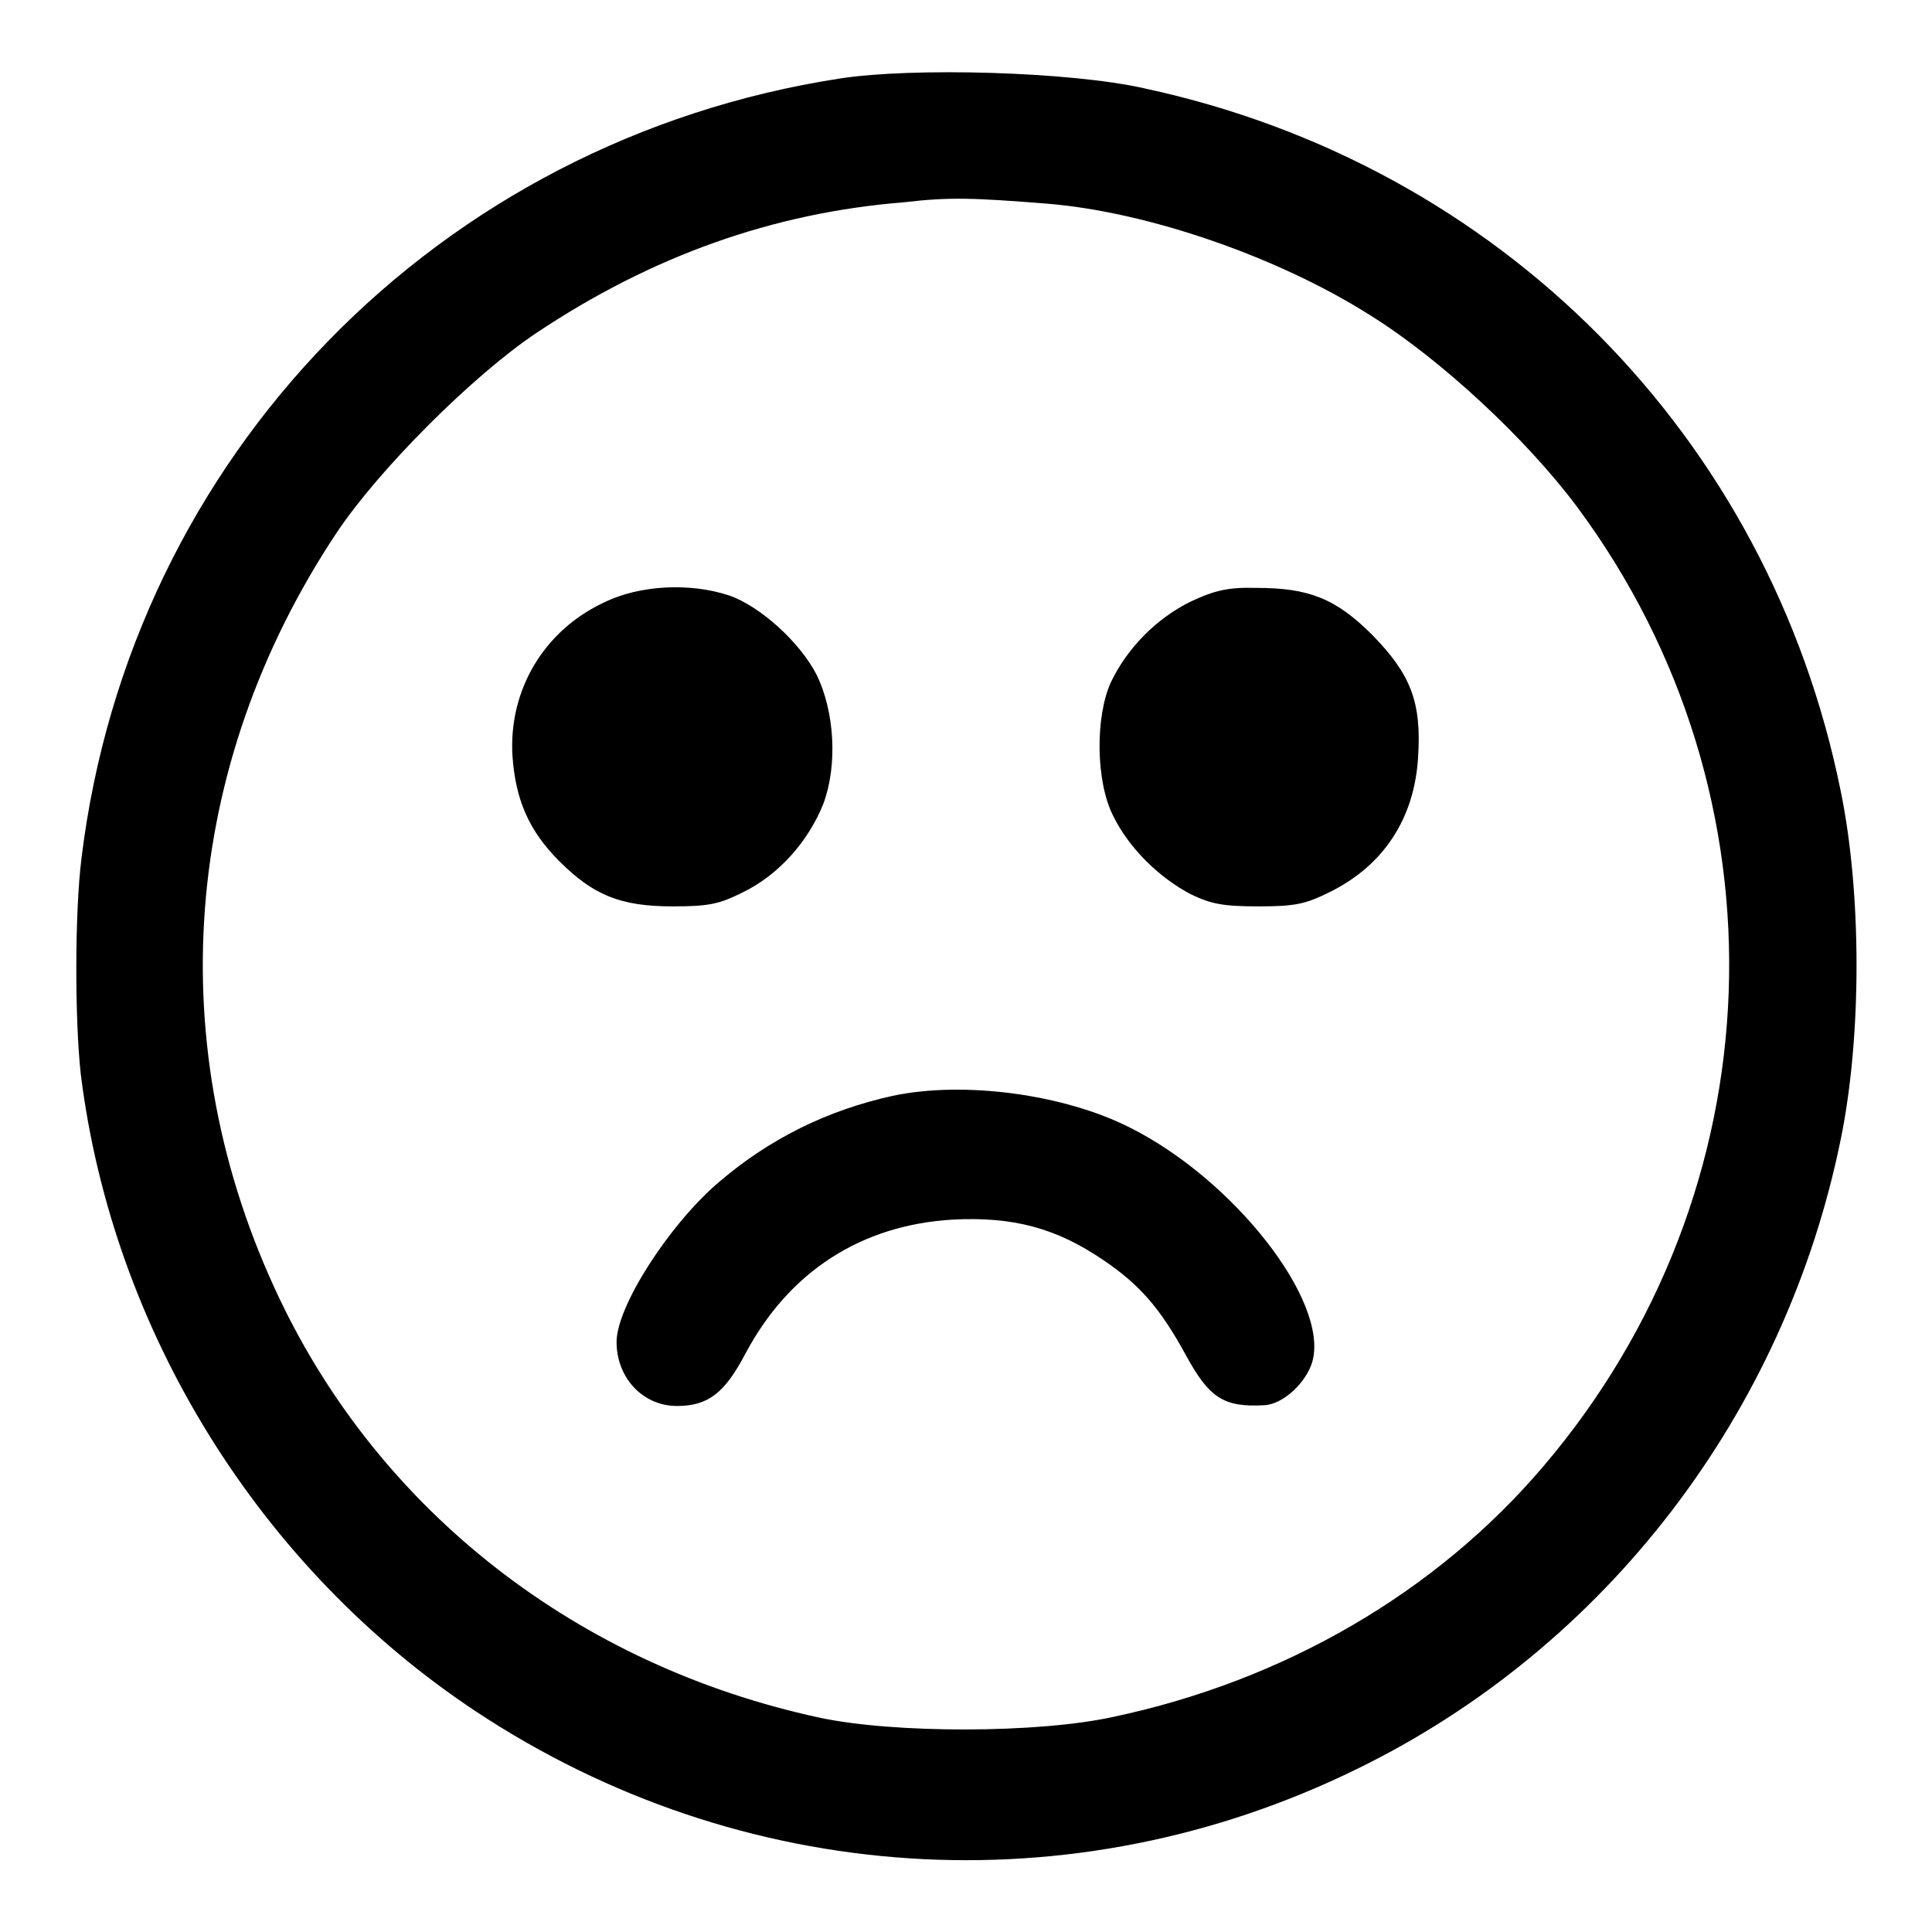
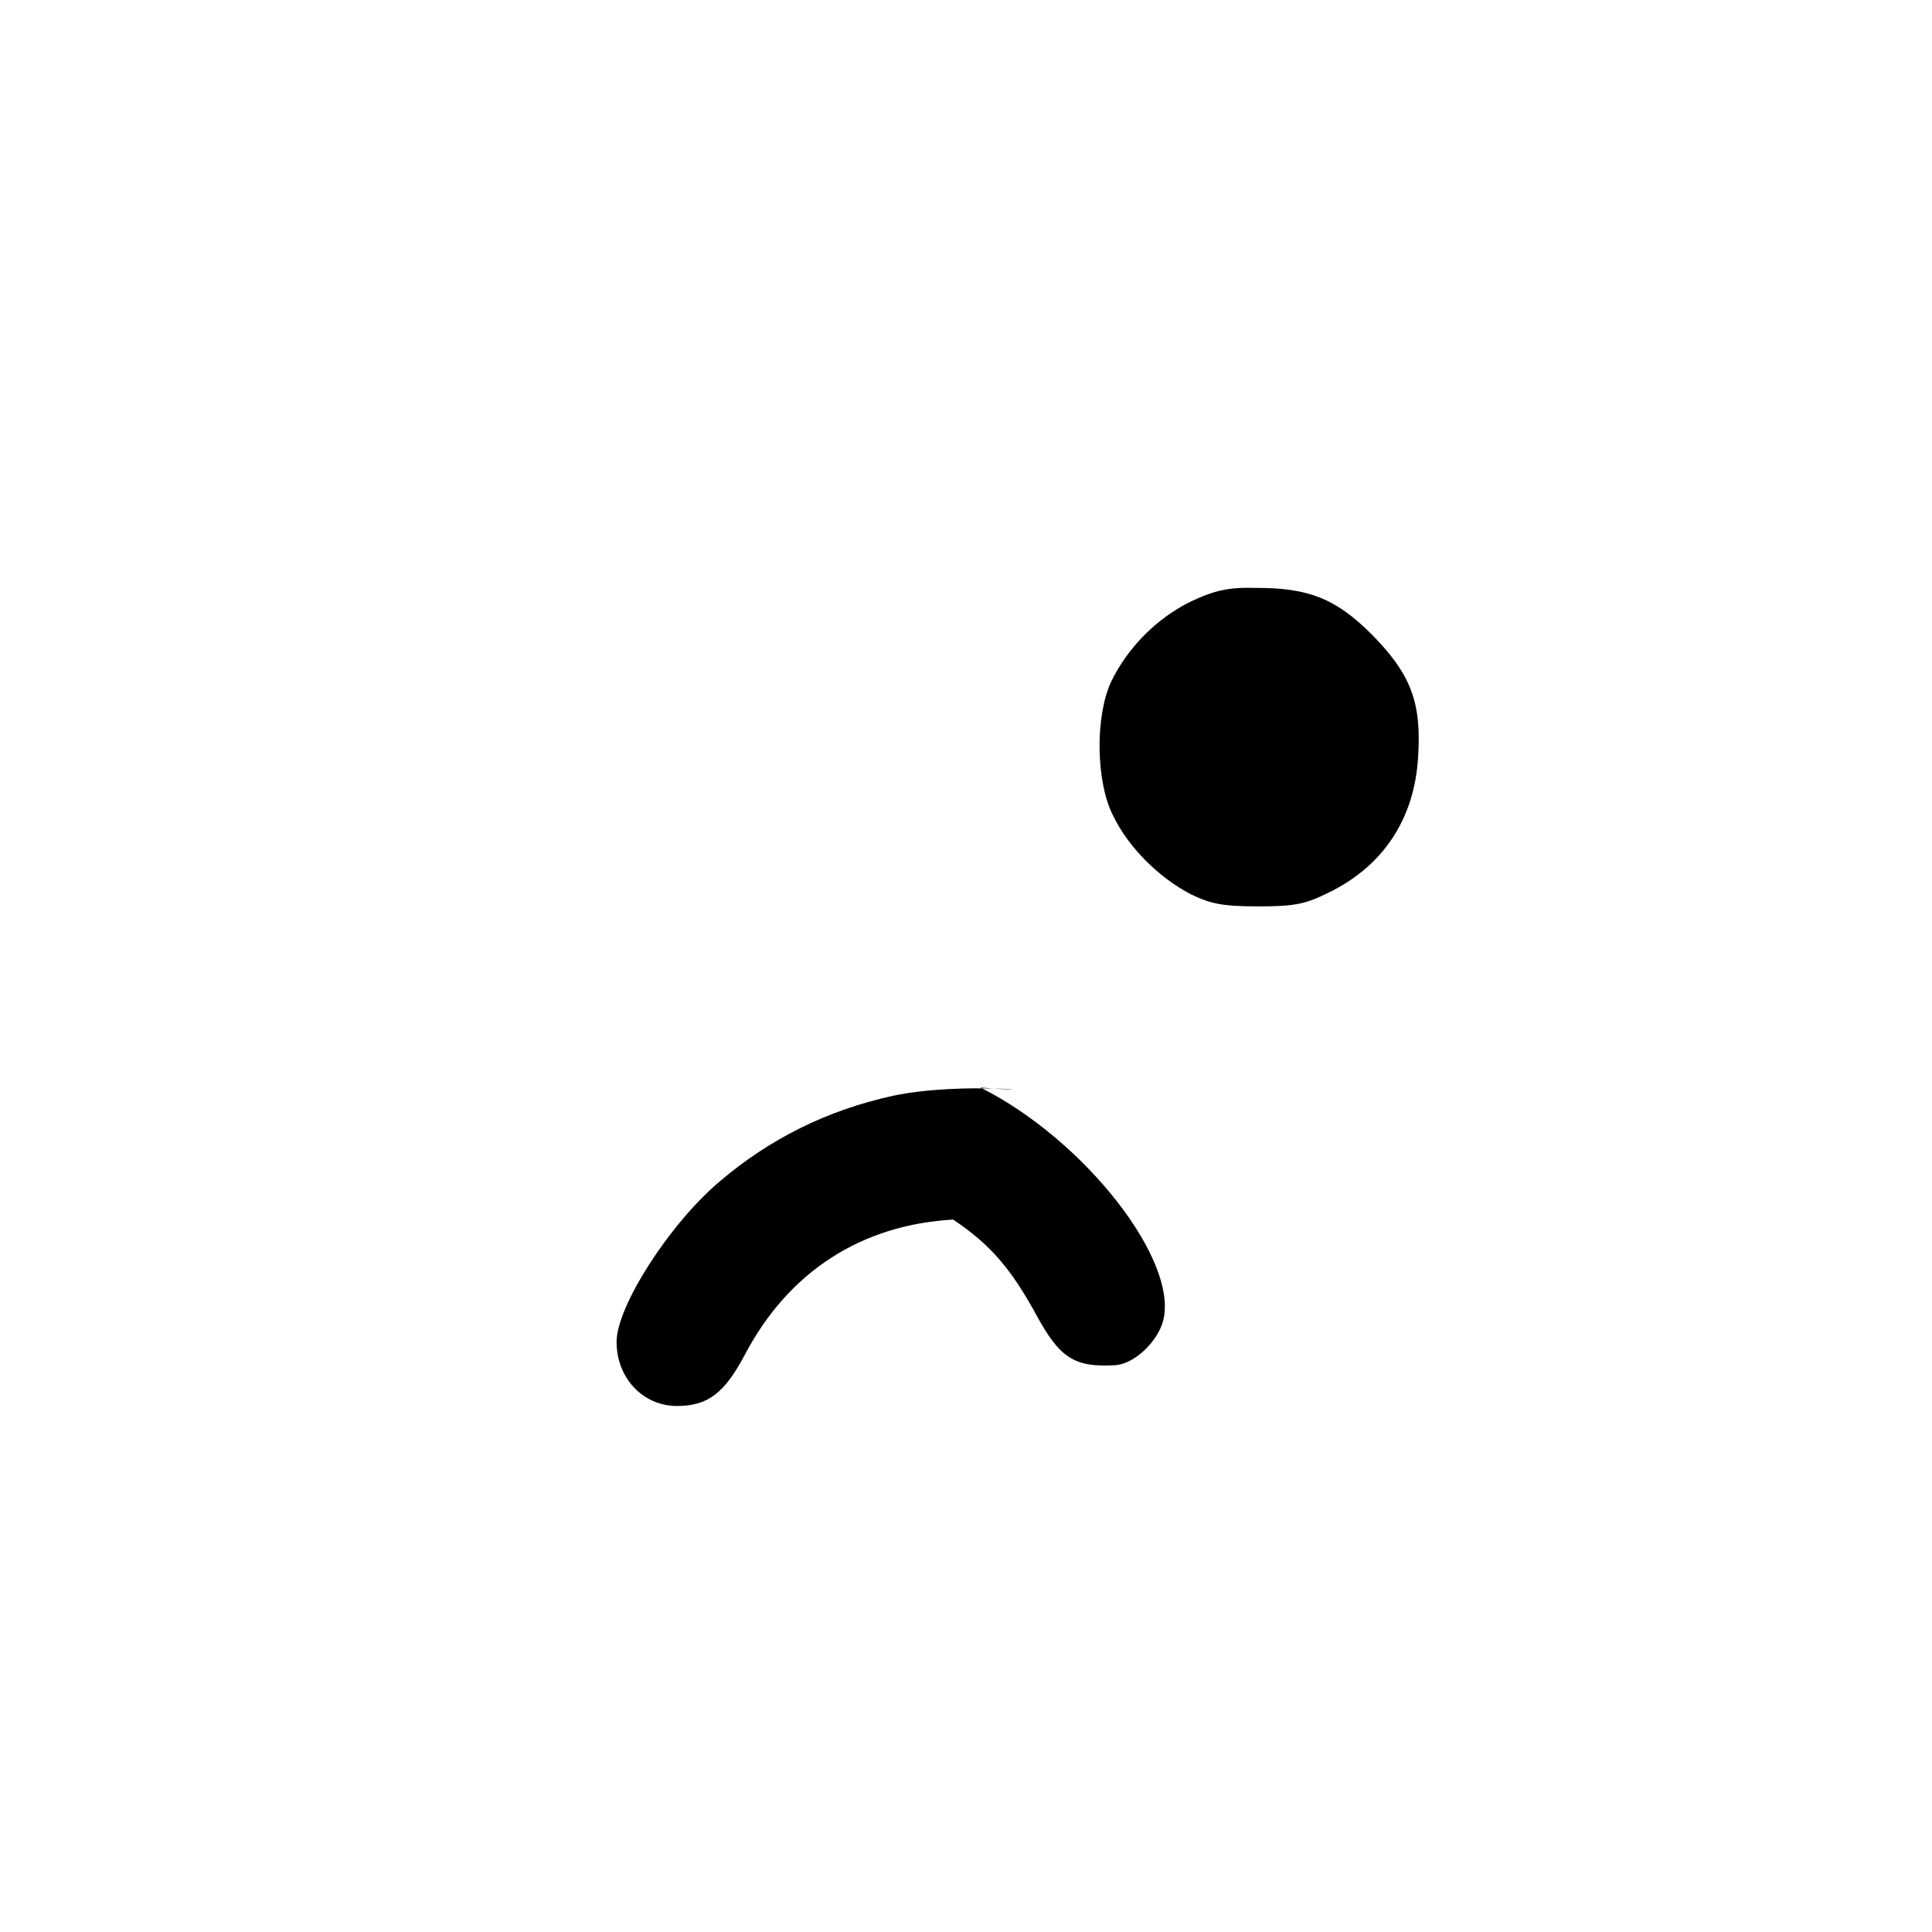
<svg xmlns="http://www.w3.org/2000/svg" version="1.1" x="0px" y="0px" viewBox="0 0 256 256" enable-background="new 0 0 256 256" xml:space="preserve">
  <g>
    <g>
      <g>
-         <path fill="#000000" d="M111.3,10.4c-53.2,8.2-94,50-100.5,103.3c-0.9,7.2-0.9,21.3-0.1,28.6c4.2,34,23.7,65.5,52.4,84.5c35.1,23.2,79,26.1,116.7,7.6c33-16.1,56.7-47.1,64.1-83.4c2.8-13.6,2.8-32.6,0-46.2c-9.5-47-45.2-83-92.3-93.1C141.9,9.5,121,8.9,111.3,10.4z M138.9,27c13.2,1.1,30.4,7,42.7,14.8c9.3,5.8,20.7,16.4,27.4,25.4c28.4,38.3,26.6,90.6-4.5,127.1c-14.2,16.7-34.3,28.4-57,33.2c-10,2.2-29.1,2.2-38.9,0.1c-32-6.9-58.1-27.2-71.6-55.6c-15.8-33.2-13-70.4,7.6-101.4c5.6-8.4,18.1-20.9,26.5-26.5c15.3-10.2,31.3-15.9,48.7-17.3C125.8,26.1,128.9,26.2,138.9,27z" />
-         <path fill="#000000" d="M80.1,79.8c-8,3.7-12.7,11.6-12.2,20.3c0.4,5.9,2.2,10,6.2,14c4.5,4.5,8.1,6,15,6c4.9,0,6.2-0.3,9.4-1.9c4.7-2.3,8.6-6.7,10.6-11.7c1.9-5.1,1.5-12.2-0.9-17.1c-2.2-4.3-7.5-9.1-11.6-10.5C91.5,77.2,84.8,77.5,80.1,79.8z" />
        <path fill="#000000" d="M157.8,79.7c-4.5,2.2-8.4,6.1-10.6,10.7c-2.1,4.6-2,13.2,0.3,17.7c2.1,4.3,6.1,8.2,10.3,10.4c2.7,1.3,4.3,1.6,9,1.6c4.8,0,6.2-0.3,9.4-1.9c7.1-3.5,11.2-9.7,11.7-17.8c0.5-7.4-1-11.1-6.1-16.3c-4.8-4.8-8.4-6.2-15.3-6.2C162.8,77.8,161,78.2,157.8,79.7z" />
-         <path fill="#000000" d="M118.3,145.2c-8.6,1.9-16.2,5.6-23,11.4c-6.6,5.6-13.6,16.5-13.6,21.2c0,4.8,3.5,8.5,8,8.5c4.1,0,6.3-1.7,9-6.8c5.8-11,15.4-17.2,27.6-17.9c7.9-0.4,13.6,1.1,19.8,5.3c4.9,3.3,7.6,6.4,11,12.6c3.1,5.7,5,7,10.4,6.7c2.5-0.1,5.6-3,6.4-5.8c2.2-8-10.4-24.1-24.2-31C141,145,127.8,143.2,118.3,145.2z" />
+         <path fill="#000000" d="M118.3,145.2c-8.6,1.9-16.2,5.6-23,11.4c-6.6,5.6-13.6,16.5-13.6,21.2c0,4.8,3.5,8.5,8,8.5c4.1,0,6.3-1.7,9-6.8c5.8-11,15.4-17.2,27.6-17.9c4.9,3.3,7.6,6.4,11,12.6c3.1,5.7,5,7,10.4,6.7c2.5-0.1,5.6-3,6.4-5.8c2.2-8-10.4-24.1-24.2-31C141,145,127.8,143.2,118.3,145.2z" />
      </g>
    </g>
  </g>
</svg>